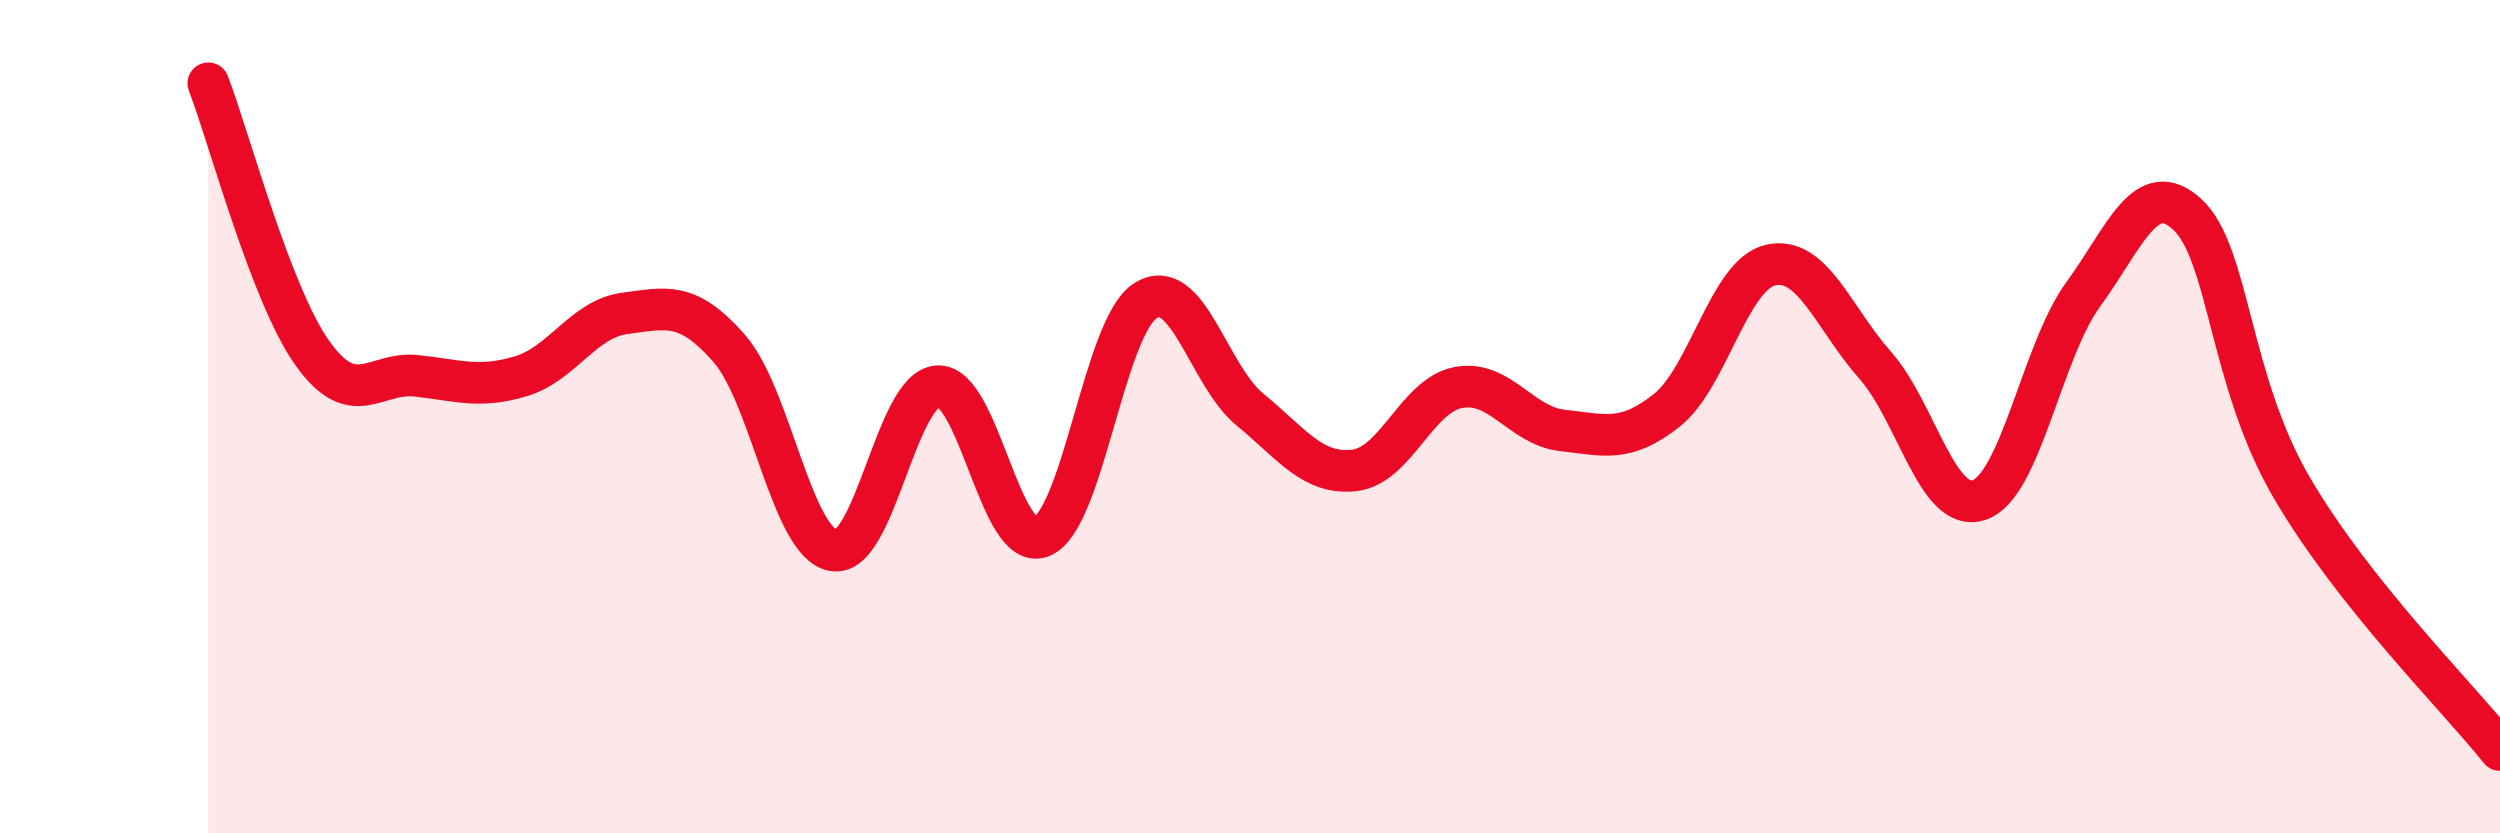
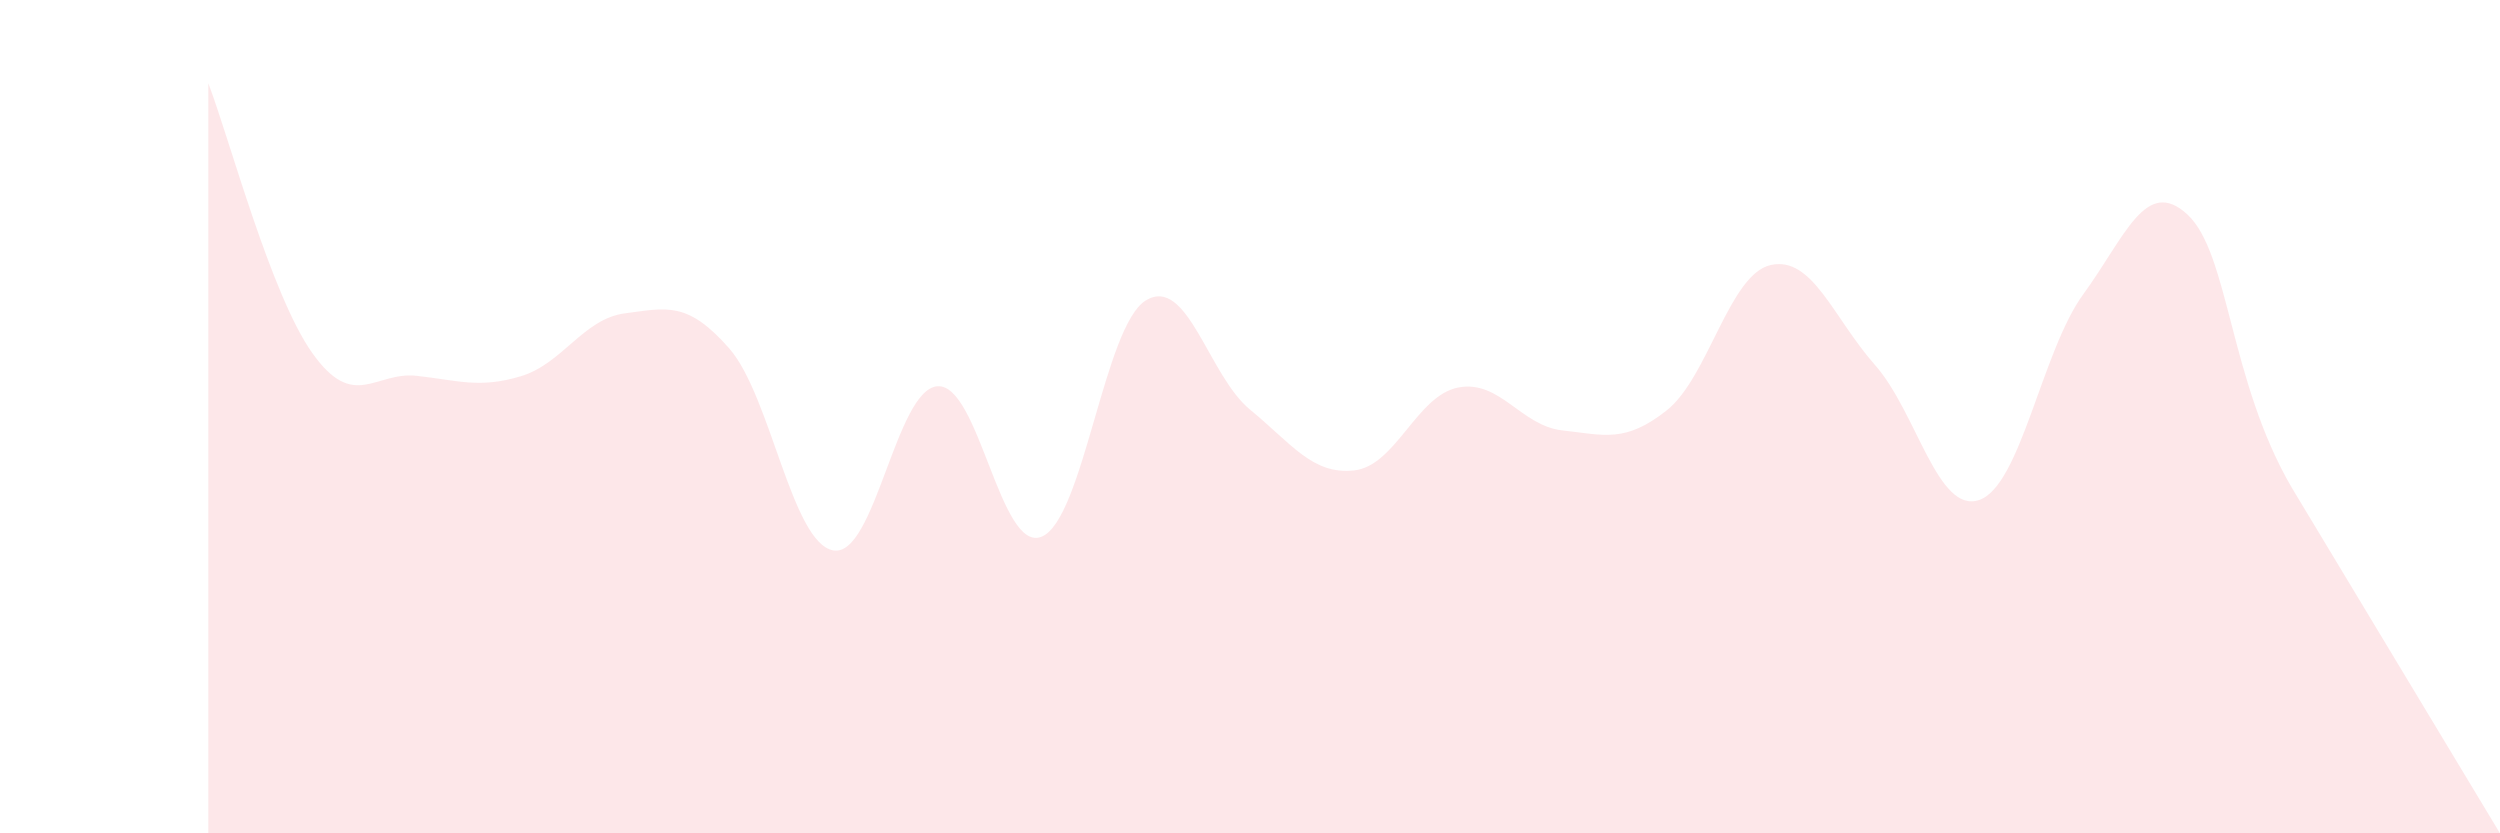
<svg xmlns="http://www.w3.org/2000/svg" width="60" height="20" viewBox="0 0 60 20">
-   <path d="M 5,2 C 5.5,3.3 6.5,7.08 7.5,8.48 C 8.5,9.88 9,8.91 10,9.02 C 11,9.13 11.5,9.33 12.5,9.03 C 13.5,8.73 14,7.65 15,7.52 C 16,7.39 16.5,7.22 17.5,8.36 C 18.5,9.5 19,13.03 20,13.21 C 21,13.39 21.5,9.34 22.5,9.27 C 23.5,9.2 24,13.29 25,12.88 C 26,12.47 26.5,7.82 27.5,7.21 C 28.5,6.6 29,9.01 30,9.83 C 31,10.65 31.5,11.4 32.5,11.29 C 33.5,11.18 34,9.49 35,9.3 C 36,9.11 36.5,10.22 37.5,10.33 C 38.5,10.44 39,10.64 40,9.85 C 41,9.06 41.5,6.58 42.5,6.36 C 43.5,6.14 44,7.63 45,8.76 C 46,9.89 46.5,12.34 47.5,12 C 48.5,11.66 49,8.43 50,7.06 C 51,5.69 51.5,4.22 52.5,5.15 C 53.5,6.08 53.5,9.13 55,11.7 C 56.5,14.27 59,16.74 60,18L60 20L5 20Z" fill="#EB0A25" opacity="0.1" stroke-linecap="round" stroke-linejoin="round" />
-   <path d="M 5,2 C 5.5,3.3 6.5,7.08 7.5,8.48 C 8.5,9.88 9,8.91 10,9.02 C 11,9.13 11.5,9.33 12.5,9.03 C 13.5,8.73 14,7.65 15,7.52 C 16,7.39 16.5,7.22 17.5,8.36 C 18.5,9.5 19,13.03 20,13.21 C 21,13.39 21.5,9.34 22.5,9.27 C 23.5,9.2 24,13.29 25,12.88 C 26,12.47 26.5,7.82 27.5,7.21 C 28.5,6.6 29,9.01 30,9.83 C 31,10.65 31.5,11.4 32.5,11.29 C 33.5,11.18 34,9.49 35,9.3 C 36,9.11 36.5,10.22 37.5,10.33 C 38.5,10.44 39,10.64 40,9.85 C 41,9.06 41.5,6.58 42.5,6.36 C 43.5,6.14 44,7.63 45,8.76 C 46,9.89 46.5,12.34 47.5,12 C 48.5,11.66 49,8.43 50,7.06 C 51,5.69 51.5,4.22 52.5,5.15 C 53.5,6.08 53.5,9.13 55,11.7 C 56.5,14.27 59,16.74 60,18" stroke="#EB0A25" stroke-width="1" fill="none" stroke-linecap="round" stroke-linejoin="round" />
+   <path d="M 5,2 C 5.5,3.3 6.5,7.08 7.5,8.48 C 8.5,9.88 9,8.91 10,9.02 C 11,9.13 11.5,9.33 12.5,9.03 C 13.5,8.73 14,7.65 15,7.52 C 16,7.39 16.5,7.22 17.5,8.36 C 18.5,9.5 19,13.03 20,13.21 C 21,13.39 21.5,9.34 22.5,9.27 C 23.5,9.2 24,13.29 25,12.88 C 26,12.47 26.5,7.82 27.5,7.21 C 28.5,6.6 29,9.01 30,9.83 C 31,10.65 31.5,11.4 32.5,11.29 C 33.5,11.18 34,9.49 35,9.3 C 36,9.11 36.5,10.22 37.5,10.33 C 38.5,10.44 39,10.64 40,9.85 C 41,9.06 41.5,6.58 42.5,6.36 C 43.5,6.14 44,7.63 45,8.76 C 46,9.89 46.5,12.34 47.5,12 C 48.5,11.66 49,8.43 50,7.06 C 51,5.69 51.5,4.22 52.5,5.15 C 53.5,6.08 53.5,9.13 55,11.7 L60 20L5 20Z" fill="#EB0A25" opacity="0.1" stroke-linecap="round" stroke-linejoin="round" />
</svg>